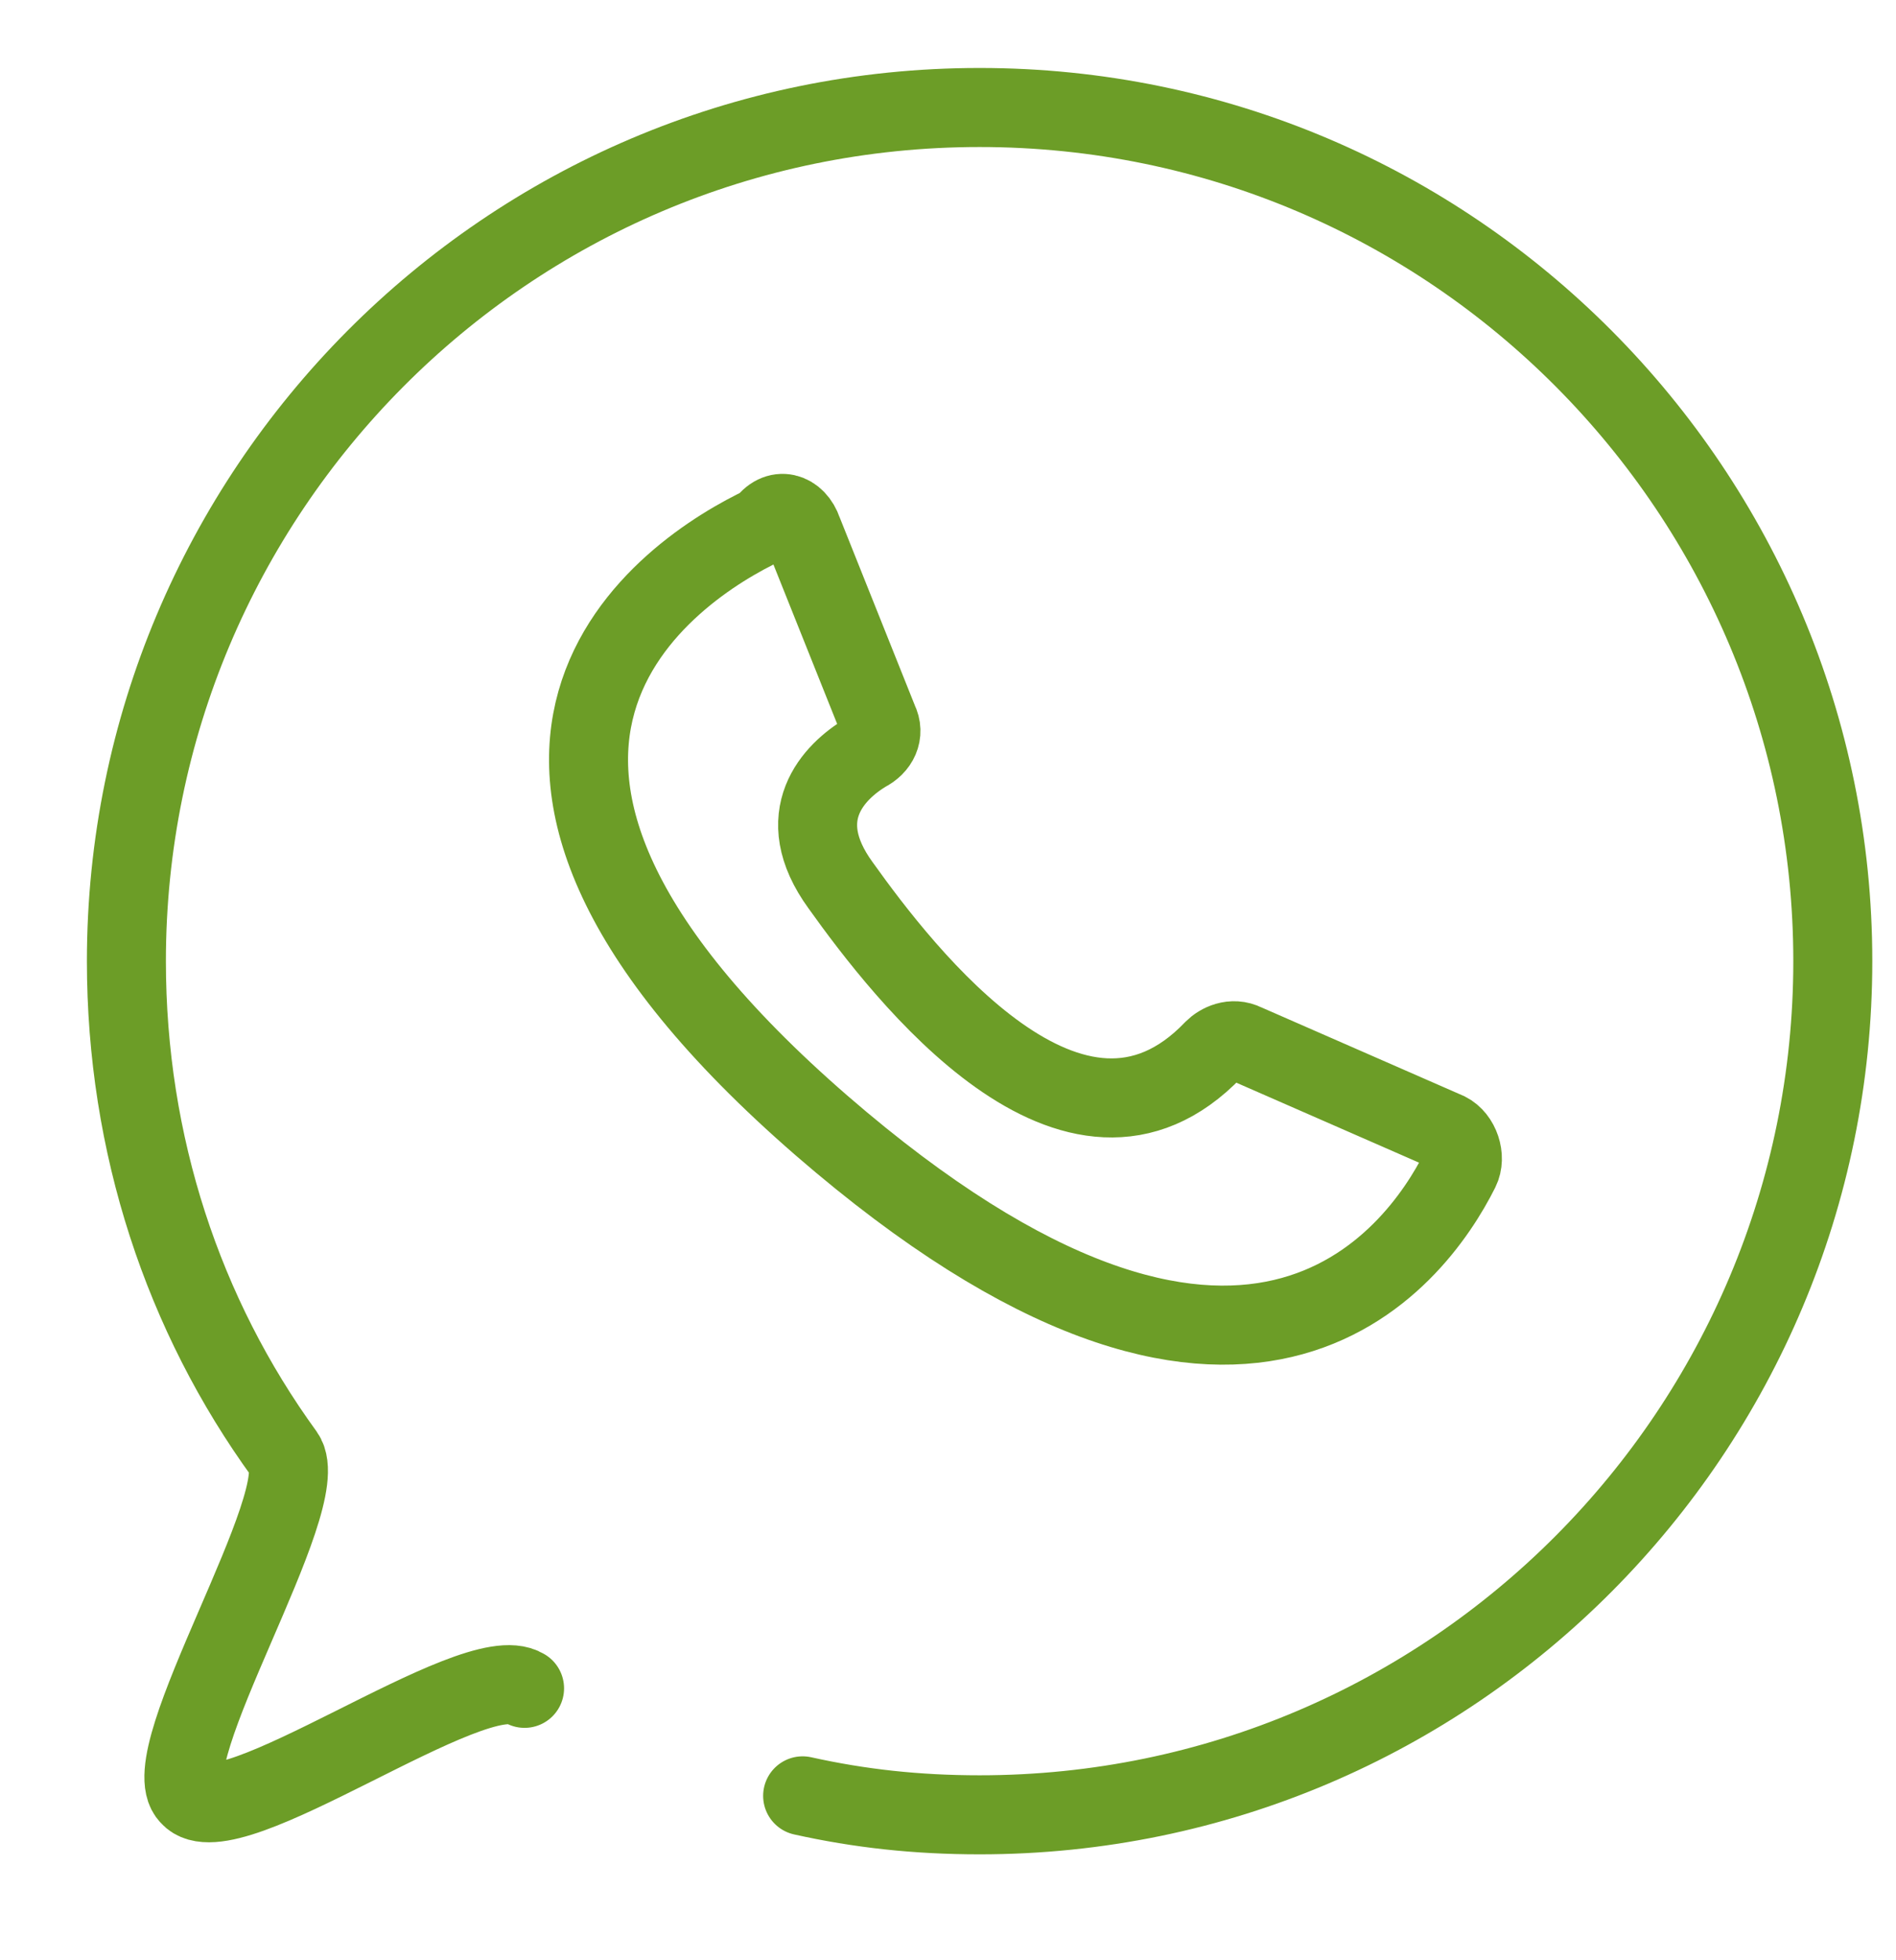
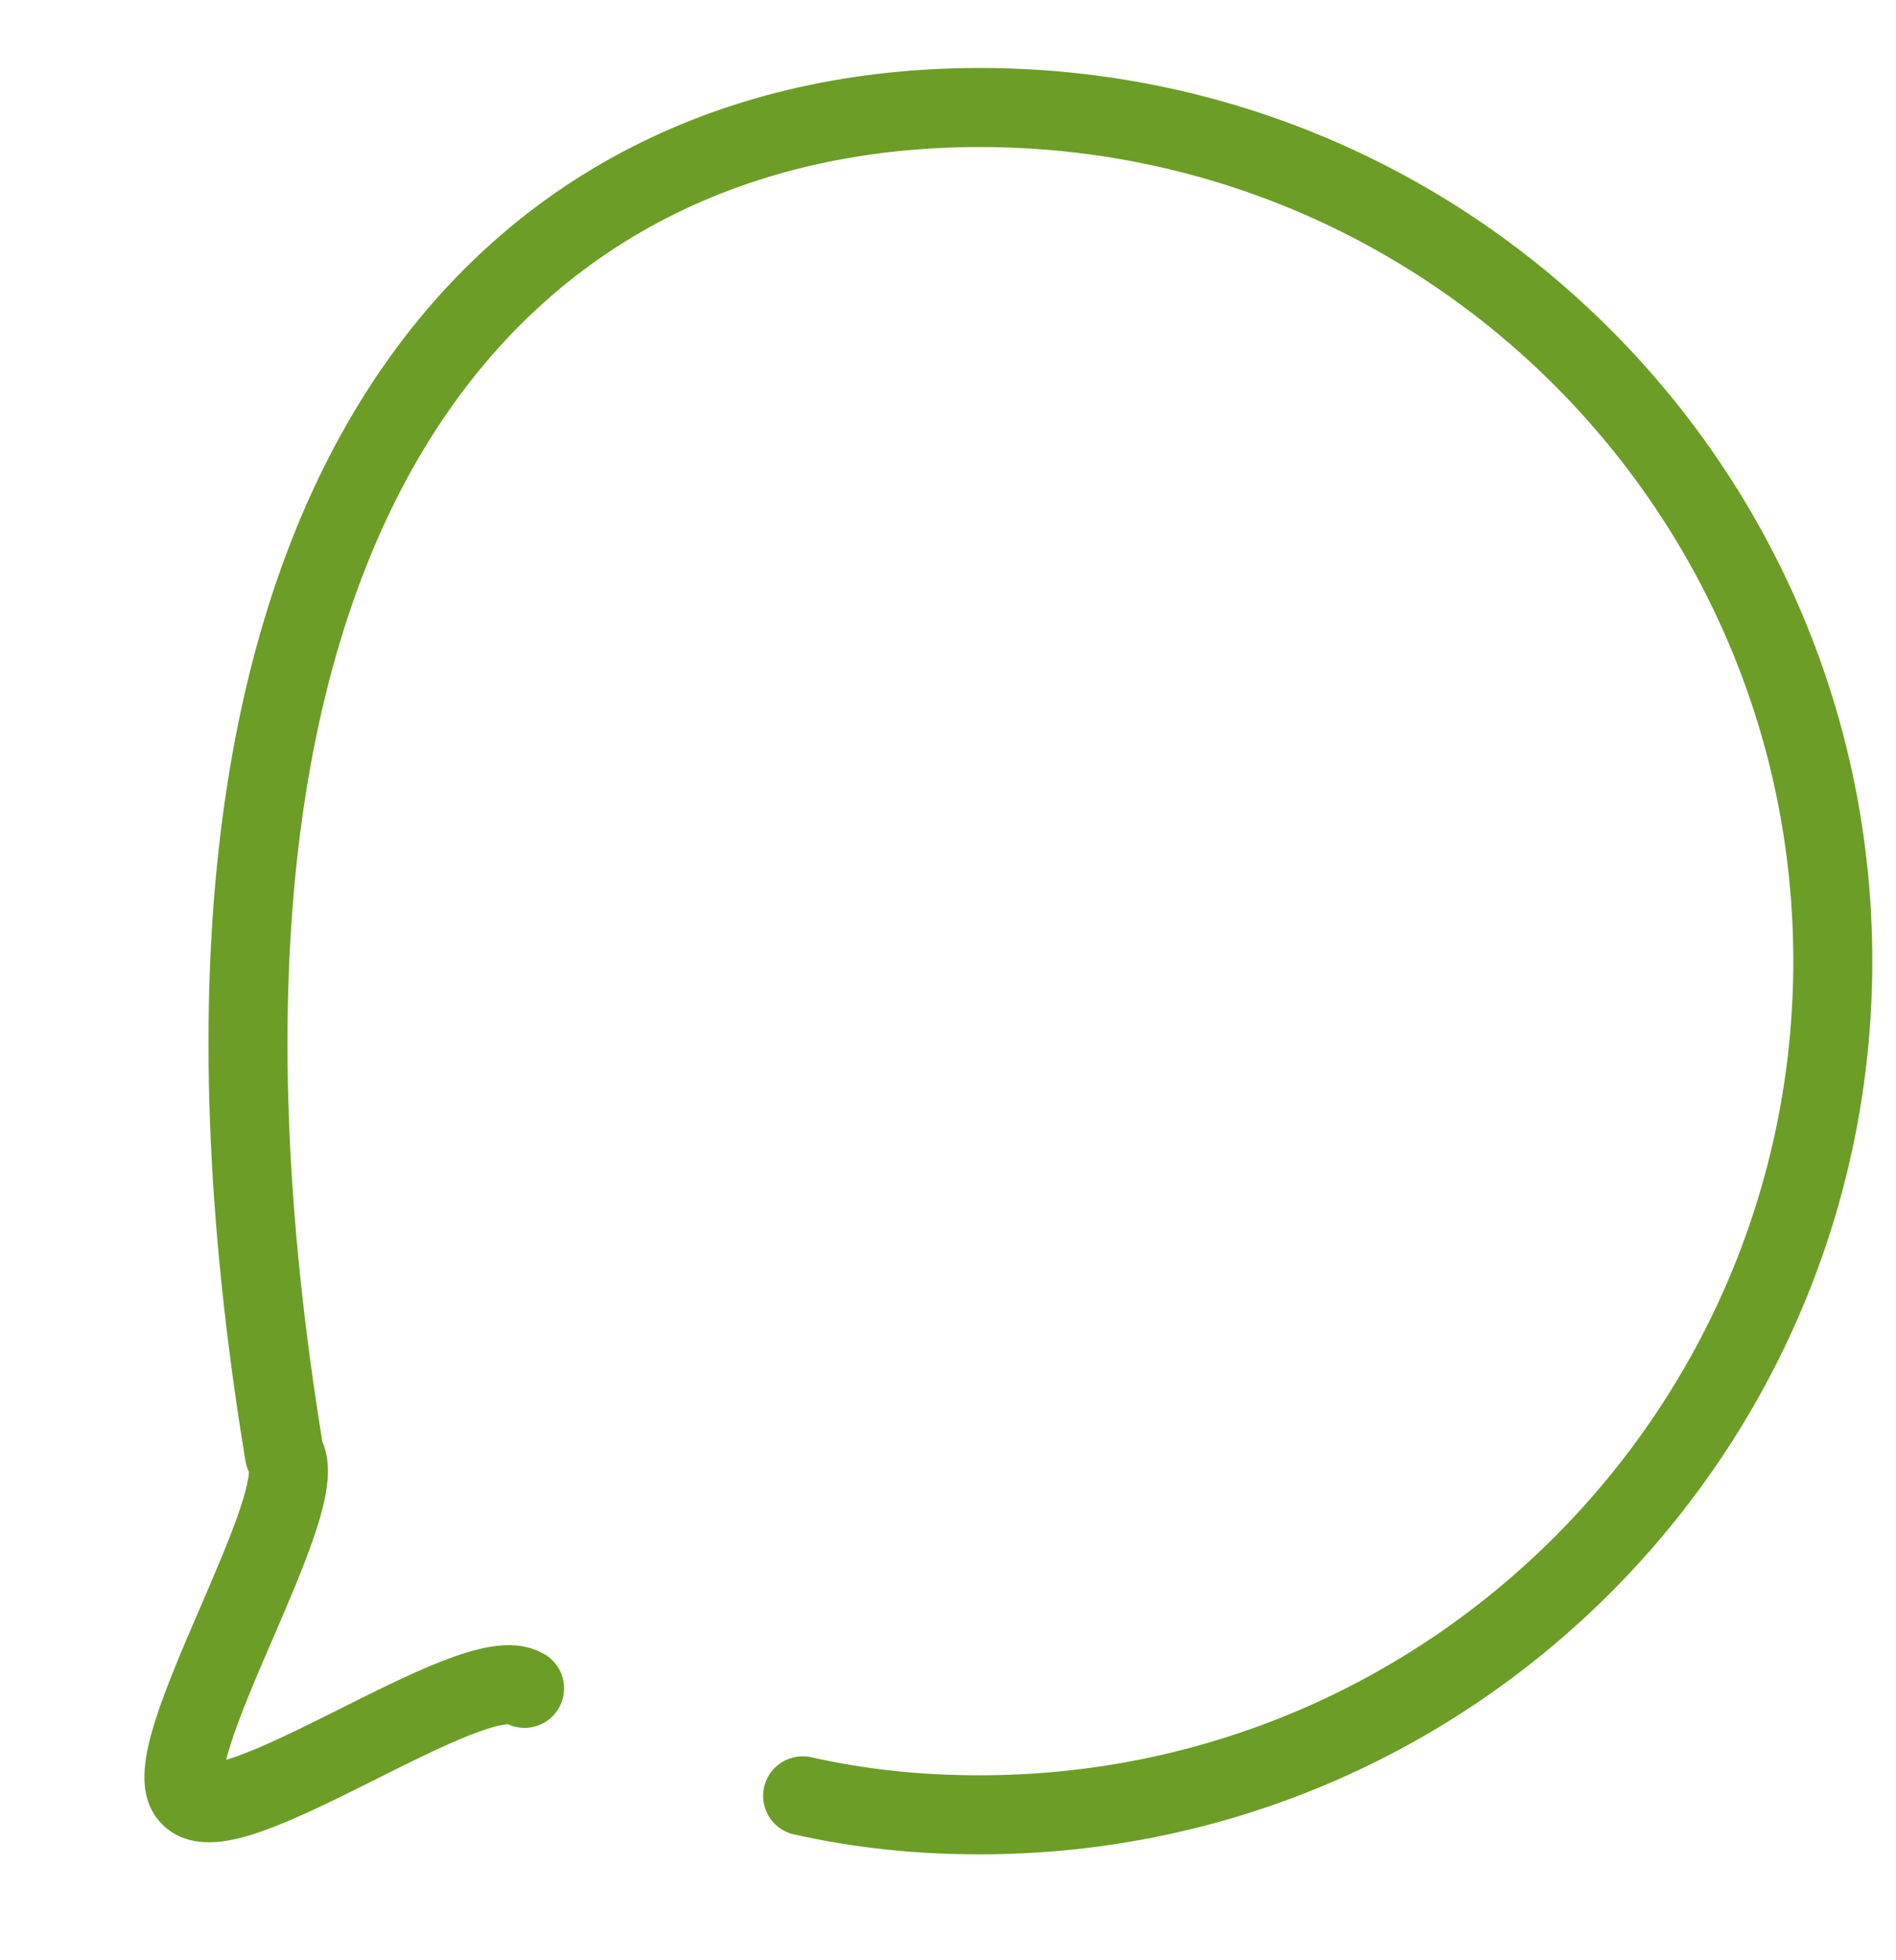
<svg xmlns="http://www.w3.org/2000/svg" width="30" height="31" viewBox="0 0 30 31" fill="none">
-   <path d="M8.3 26.7C7.5 26.2 3.6 29.1 3 28.4C2.4 27.8 5 23.7 4.5 23C2.9 20.8 2 18.1 2 15.2C2 7.8 8 1.7 15.5 1.7C23 1.7 29 7.8 29 15.2C29 22.6 23 28.7 15.5 28.7C14.5 28.7 13.6 28.6 12.7 28.4" stroke="#6C9D27" stroke-width="1.25" stroke-miterlimit="10" stroke-linecap="round" stroke-linejoin="round" />
-   <path d="M12.7 8.4L13.9 11.4C14 11.6 13.9 11.8 13.7 11.9C13.2 12.2 12.5 12.9 13.3 14C14.3 15.4 17 18.9 19.2 16.6C19.3 16.5 19.5 16.4 19.7 16.5L22.9 17.9C23.1 18 23.2 18.3 23.1 18.5C22.4 19.9 19.7 23.6 13 17.8C6.2 11.9 10.6 9 12.1 8.3C12.3 8 12.6 8.1 12.7 8.4Z" stroke="#6C9D27" stroke-width="1.25" stroke-miterlimit="10" stroke-linecap="round" stroke-linejoin="round" />
+   <path d="M8.3 26.7C7.5 26.2 3.6 29.1 3 28.4C2.4 27.8 5 23.7 4.5 23C2 7.8 8 1.7 15.5 1.7C23 1.7 29 7.8 29 15.2C29 22.6 23 28.7 15.5 28.7C14.5 28.7 13.6 28.6 12.7 28.4" stroke="#6C9D27" stroke-width="1.25" stroke-miterlimit="10" stroke-linecap="round" stroke-linejoin="round" />
</svg>